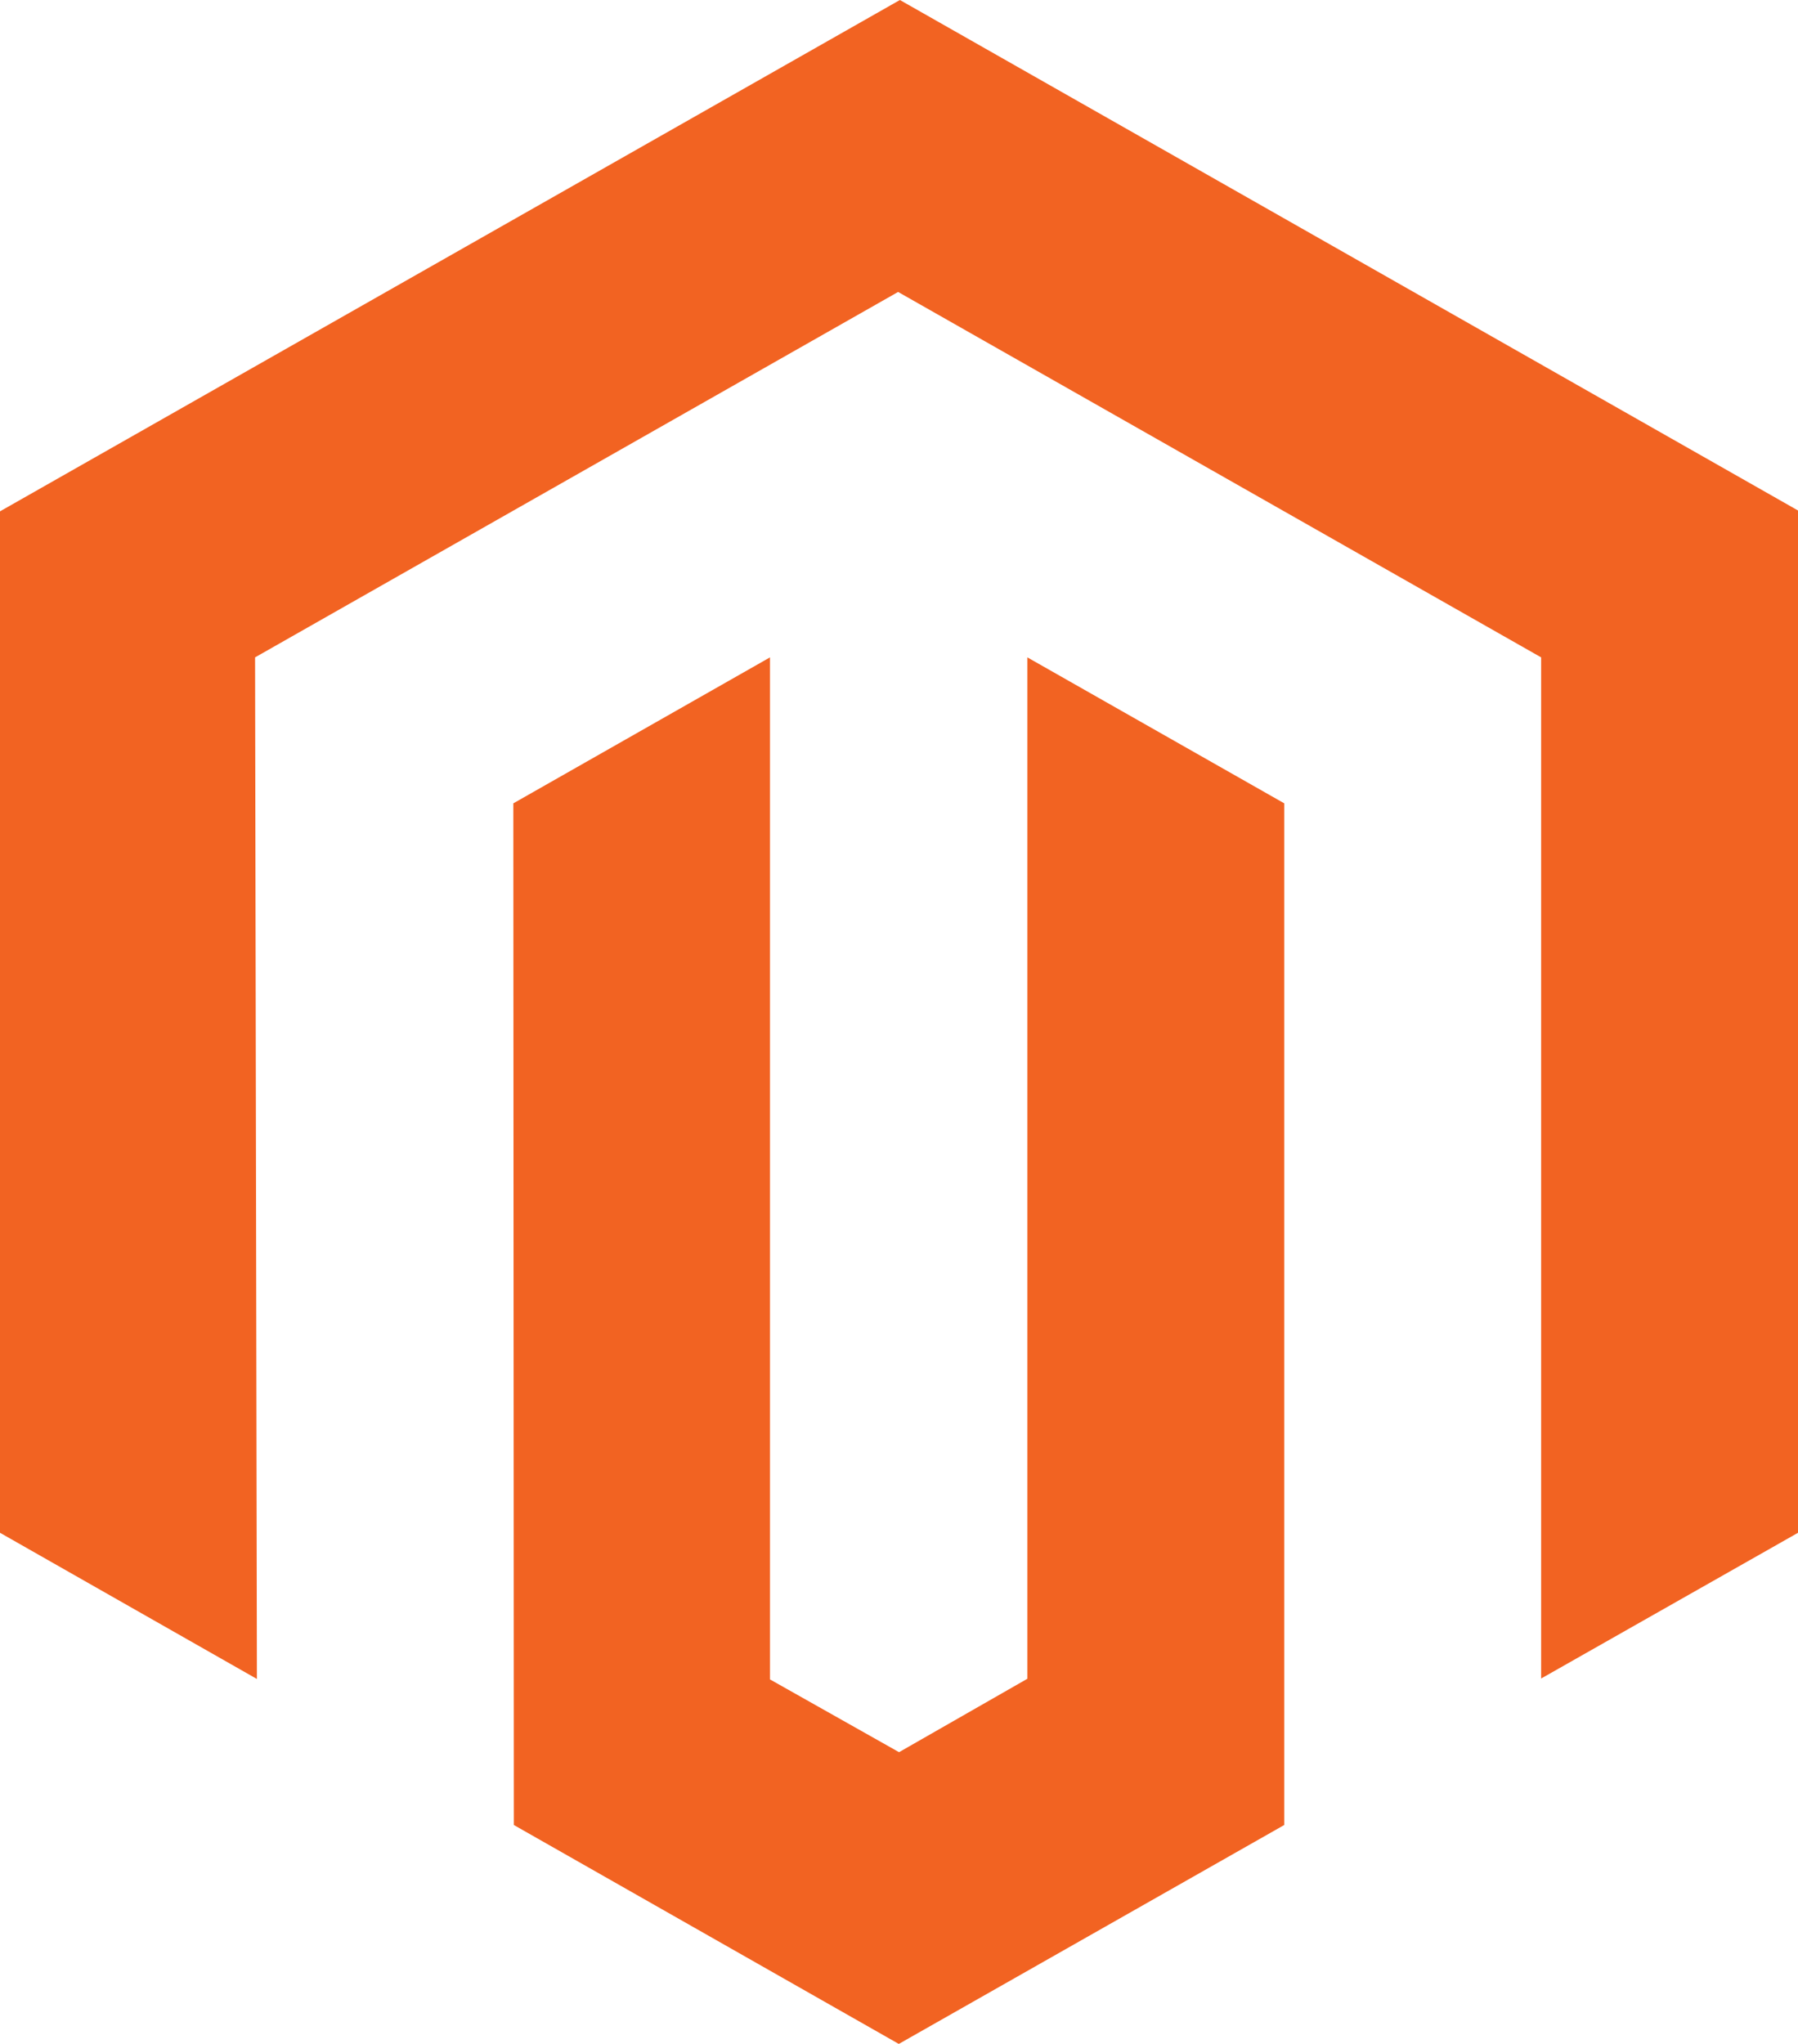
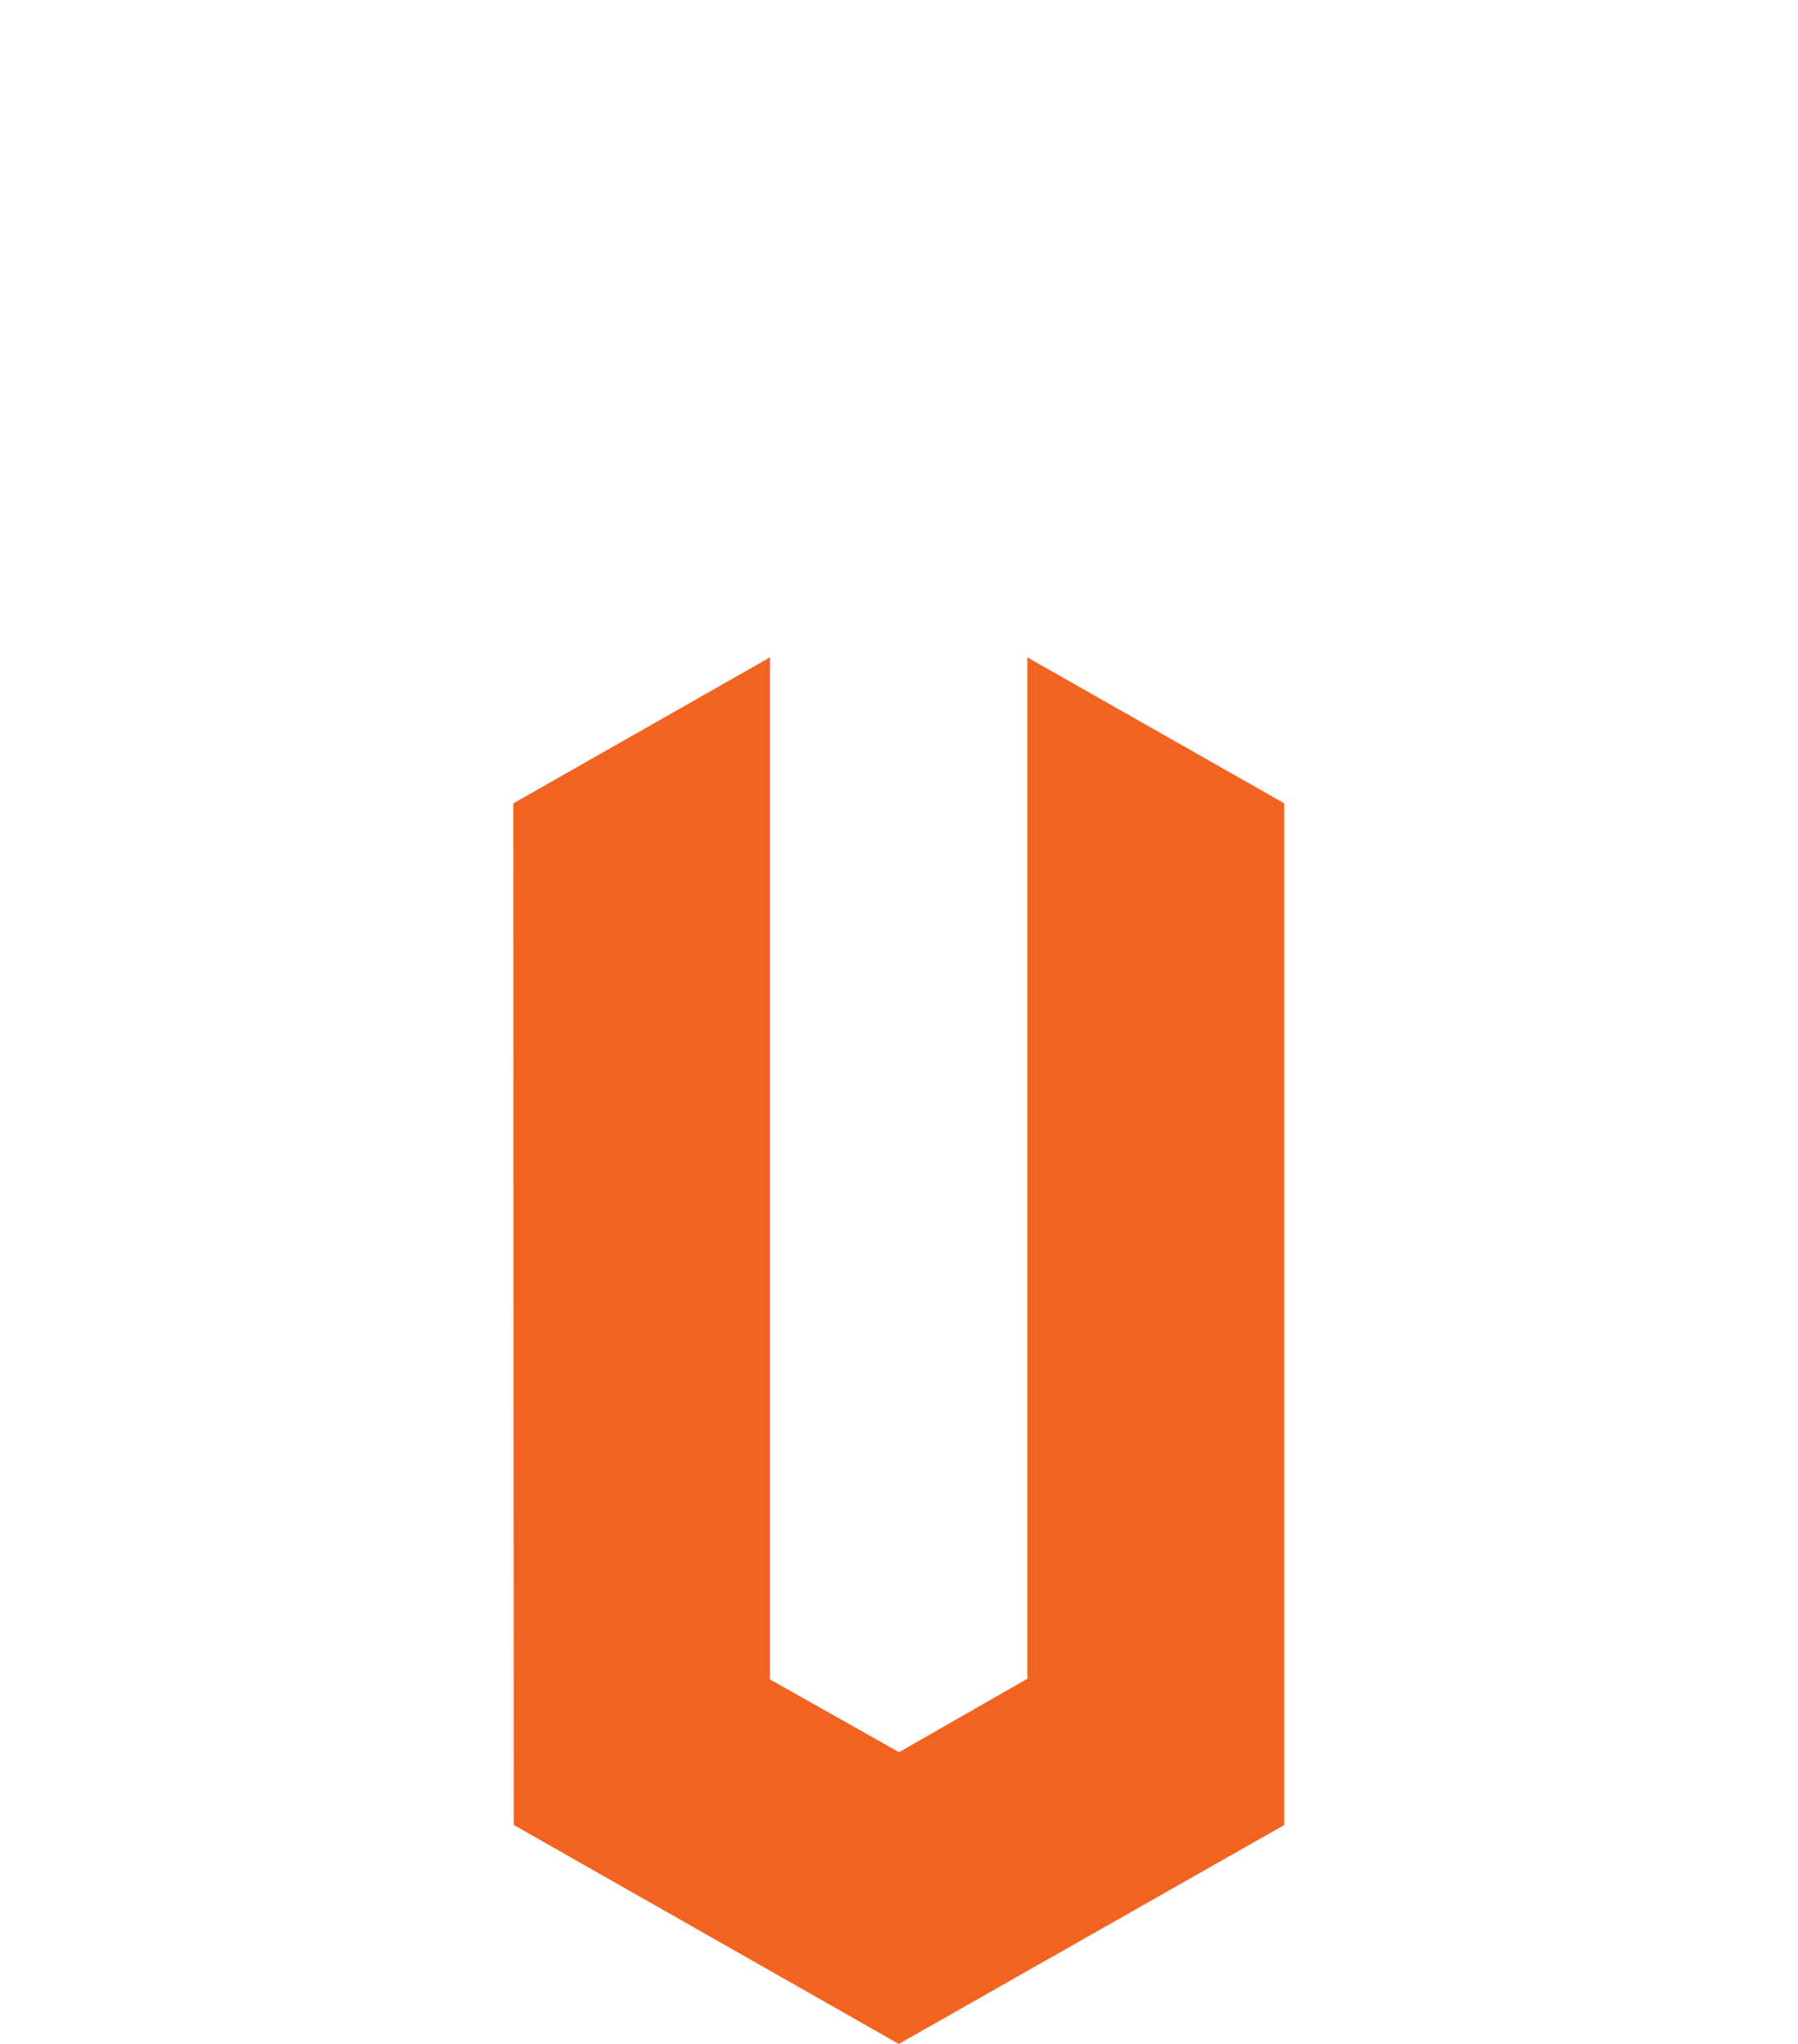
<svg xmlns="http://www.w3.org/2000/svg" width="44" height="50" viewBox="0 0 44 50" fill="none">
-   <path d="M22.022 0L0 12.509V37.496L6.287 41.072L6.242 16.081L21.978 7.142L37.714 16.081V41.061L44 37.496V12.488L22.022 0Z" fill="#F26322" />
  <path d="M25.141 41.067L22.001 42.863L18.843 41.083V16.081L12.562 19.652L12.574 44.644L21.995 50L31.428 44.644V19.652L25.141 16.081V41.067Z" fill="#F26322" />
</svg>